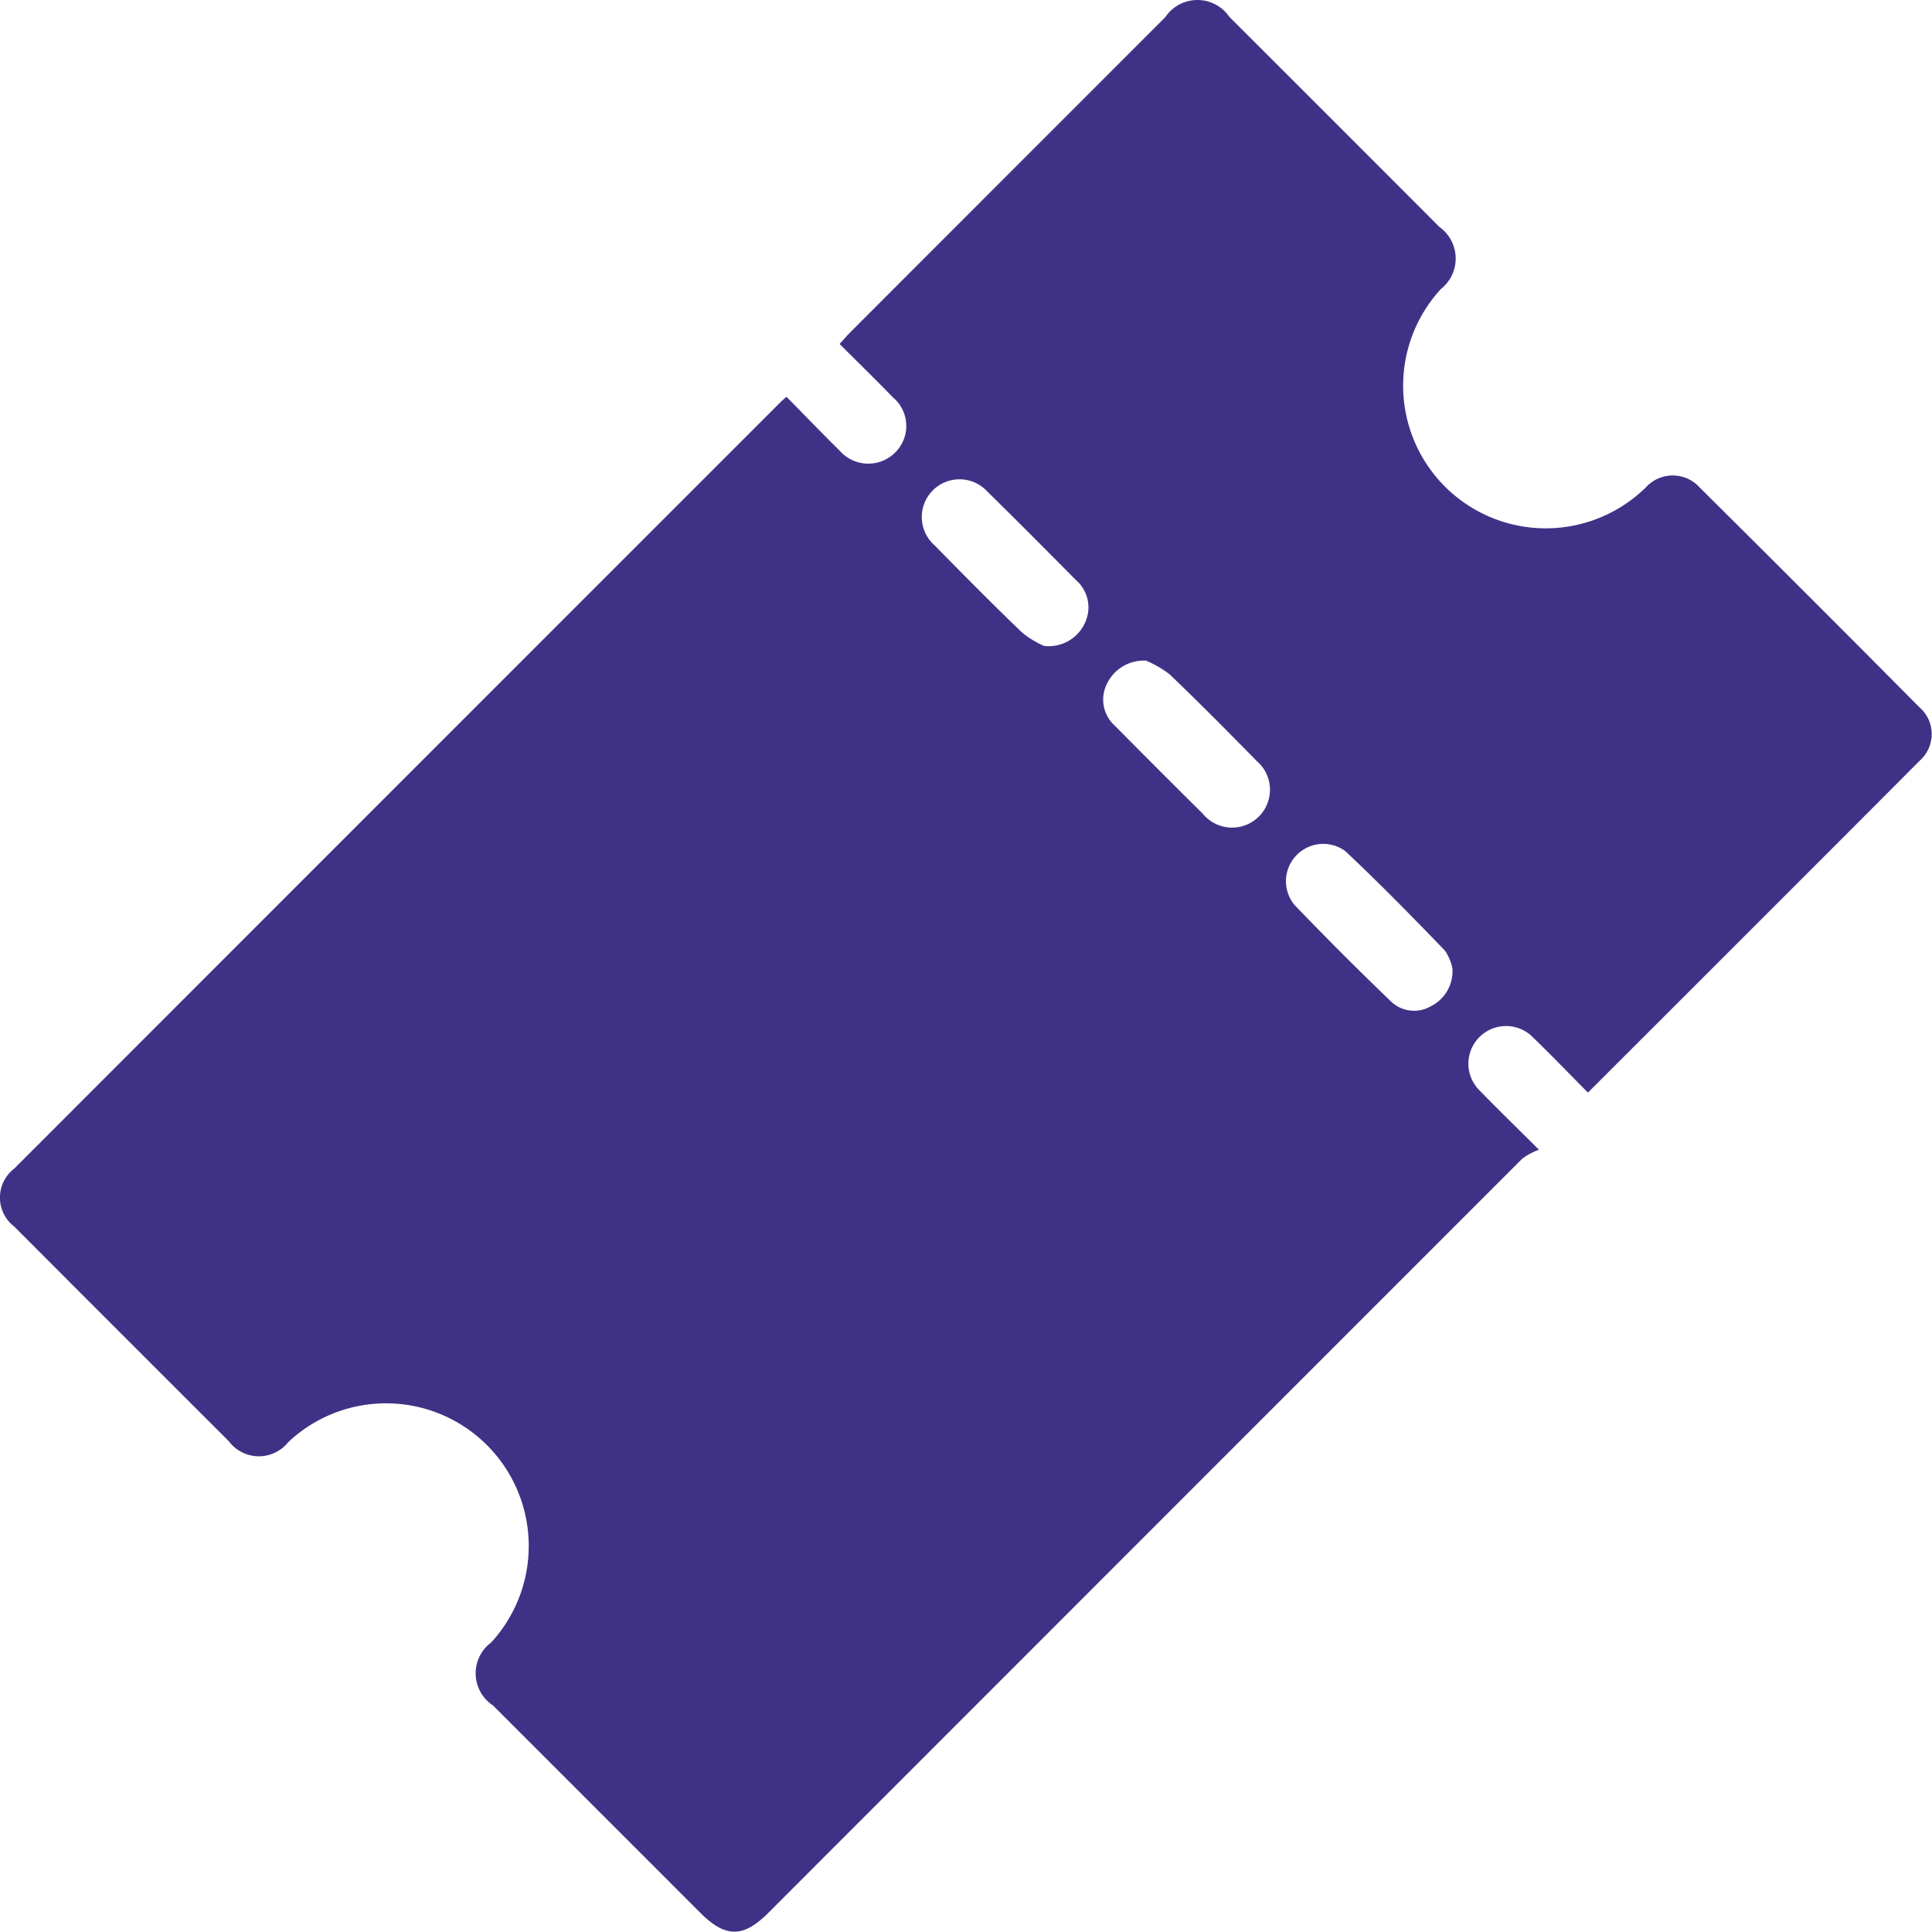
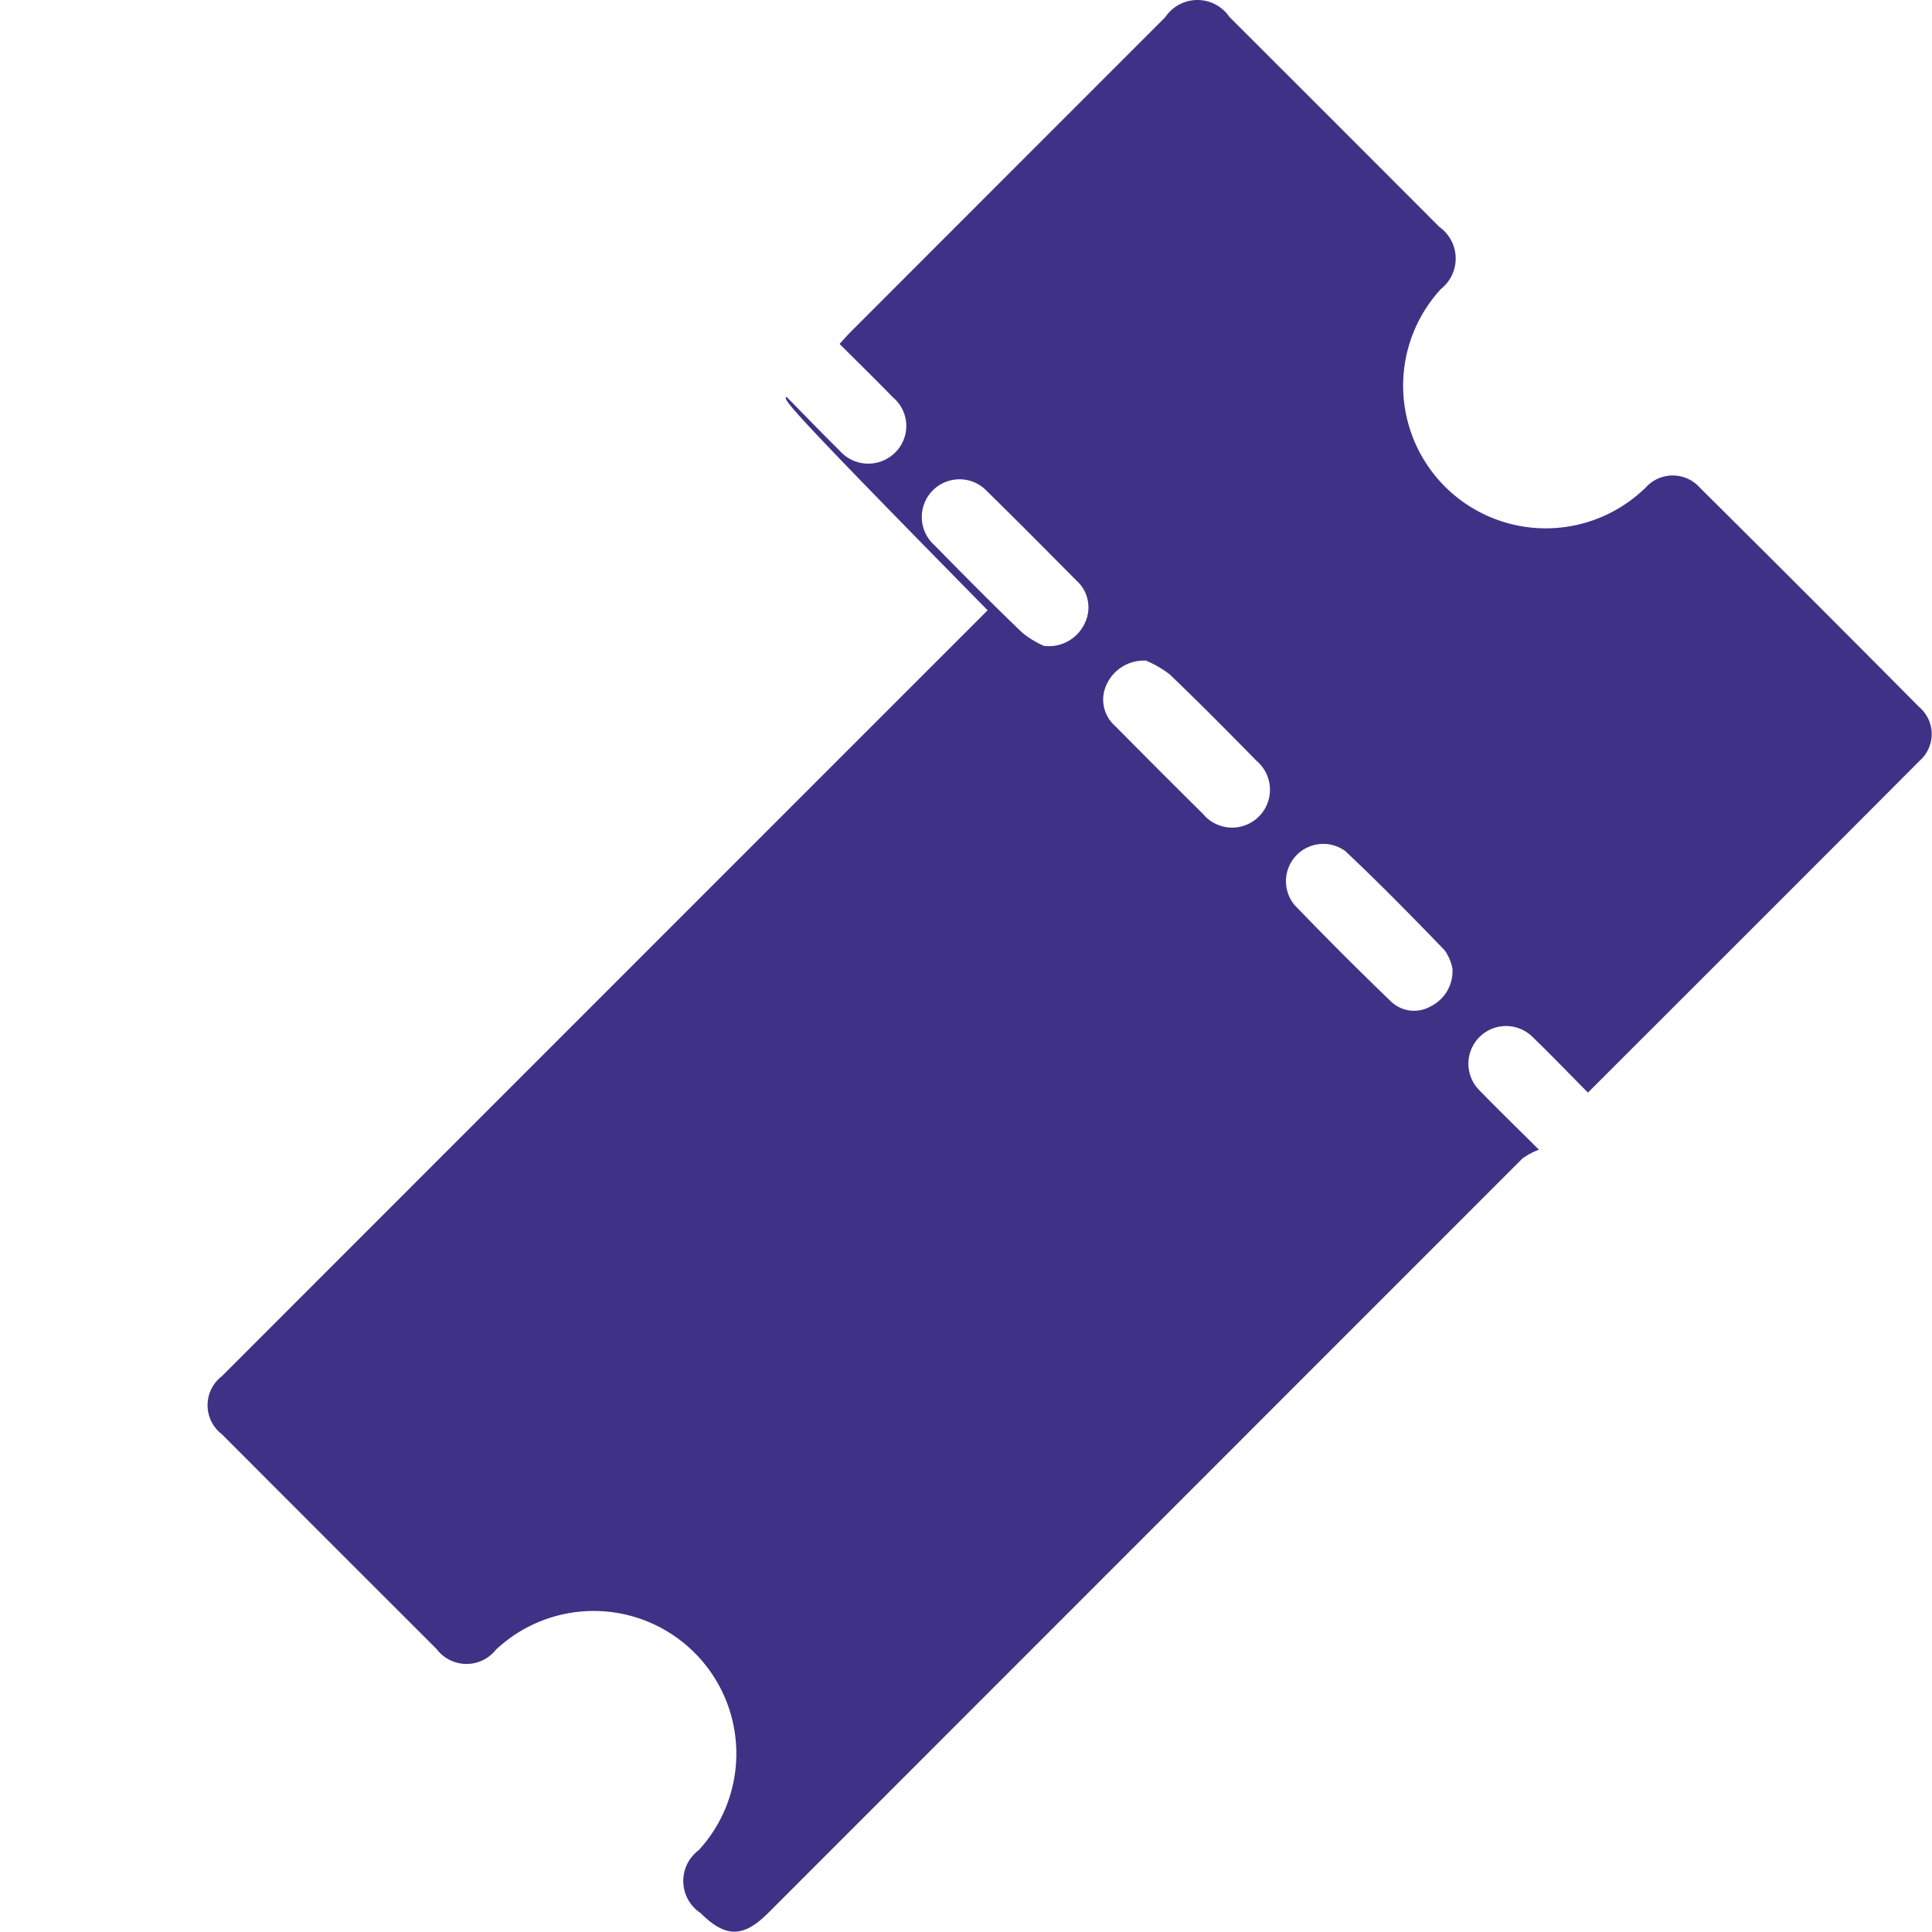
<svg xmlns="http://www.w3.org/2000/svg" width="65.42" height="65.408" viewBox="0 0 65.42 65.408">
-   <path id="event_ticketing" d="M946.85,3469.151c.619.626,1.2,1.232,1.8,1.823a1.289,1.289,0,0,0,1.855.091,1.264,1.264,0,0,0-.049-1.894c-.583-.6-1.187-1.19-1.807-1.809.138-.149.257-.289.386-.418q5.321-5.324,10.643-10.647a1.31,1.31,0,0,1,2.172-.007q3.558,3.551,7.109,7.11a1.313,1.313,0,0,1,.054,2.1,4.83,4.83,0,0,0,6.625,7c.1-.083.2-.173.294-.26a1.229,1.229,0,0,1,1.85-.008q3.729,3.7,7.427,7.428a1.2,1.2,0,0,1,.029,1.8c-3.725,3.74-7.462,7.469-11.248,11.253-.626-.631-1.23-1.26-1.857-1.866a1.275,1.275,0,1,0-1.814,1.792c.6.619,1.218,1.217,2.012,2.008a2.294,2.294,0,0,0-.562.3Q959,3507.718,946.23,3520.494c-.842.842-1.446.84-2.288,0q-3.515-3.515-7.03-7.031a1.3,1.3,0,0,1-.063-2.128,4.831,4.831,0,0,0-6.868-6.787,1.27,1.27,0,0,1-2.012-.03q-3.637-3.631-7.268-7.27a1.237,1.237,0,0,1,0-1.961q12.964-12.97,25.932-25.937C946.689,3469.293,946.746,3469.246,946.85,3469.151ZM969.4,3488.5a1.64,1.64,0,0,0-.257-.6c-1.1-1.14-2.214-2.278-3.37-3.365a1.263,1.263,0,0,0-1.715,1.829q1.592,1.656,3.25,3.251a1.131,1.131,0,0,0,1.357.177A1.327,1.327,0,0,0,969.4,3488.5Zm-13.819-10.912a1.343,1.343,0,0,0,1.379-.786,1.22,1.22,0,0,0-.3-1.437c-1-1.008-2-2.018-3.015-3.012a1.277,1.277,0,1,0-1.787,1.821c.983,1,1.969,2,2.98,2.968A3.263,3.263,0,0,0,955.583,3477.593Zm3.472.5a1.385,1.385,0,0,0-1.372.828,1.188,1.188,0,0,0,.3,1.384q1.478,1.495,2.971,2.974a1.282,1.282,0,1,0,1.82-1.792c-.969-.986-1.941-1.97-2.94-2.926A3.419,3.419,0,0,0,959.055,3478.1Z" transform="translate(-920.22 -3455.716)" fill="#3f3286" />
+   <path id="event_ticketing" d="M946.85,3469.151c.619.626,1.2,1.232,1.8,1.823a1.289,1.289,0,0,0,1.855.091,1.264,1.264,0,0,0-.049-1.894c-.583-.6-1.187-1.19-1.807-1.809.138-.149.257-.289.386-.418q5.321-5.324,10.643-10.647a1.31,1.31,0,0,1,2.172-.007q3.558,3.551,7.109,7.11a1.313,1.313,0,0,1,.054,2.1,4.83,4.83,0,0,0,6.625,7c.1-.083.2-.173.294-.26a1.229,1.229,0,0,1,1.85-.008q3.729,3.7,7.427,7.428a1.2,1.2,0,0,1,.029,1.8c-3.725,3.74-7.462,7.469-11.248,11.253-.626-.631-1.23-1.26-1.857-1.866a1.275,1.275,0,1,0-1.814,1.792c.6.619,1.218,1.217,2.012,2.008a2.294,2.294,0,0,0-.562.3Q959,3507.718,946.23,3520.494c-.842.842-1.446.84-2.288,0a1.3,1.3,0,0,1-.063-2.128,4.831,4.831,0,0,0-6.868-6.787,1.27,1.27,0,0,1-2.012-.03q-3.637-3.631-7.268-7.27a1.237,1.237,0,0,1,0-1.961q12.964-12.97,25.932-25.937C946.689,3469.293,946.746,3469.246,946.85,3469.151ZM969.4,3488.5a1.64,1.64,0,0,0-.257-.6c-1.1-1.14-2.214-2.278-3.37-3.365a1.263,1.263,0,0,0-1.715,1.829q1.592,1.656,3.25,3.251a1.131,1.131,0,0,0,1.357.177A1.327,1.327,0,0,0,969.4,3488.5Zm-13.819-10.912a1.343,1.343,0,0,0,1.379-.786,1.22,1.22,0,0,0-.3-1.437c-1-1.008-2-2.018-3.015-3.012a1.277,1.277,0,1,0-1.787,1.821c.983,1,1.969,2,2.98,2.968A3.263,3.263,0,0,0,955.583,3477.593Zm3.472.5a1.385,1.385,0,0,0-1.372.828,1.188,1.188,0,0,0,.3,1.384q1.478,1.495,2.971,2.974a1.282,1.282,0,1,0,1.82-1.792c-.969-.986-1.941-1.97-2.94-2.926A3.419,3.419,0,0,0,959.055,3478.1Z" transform="translate(-920.22 -3455.716)" fill="#3f3286" />
</svg>